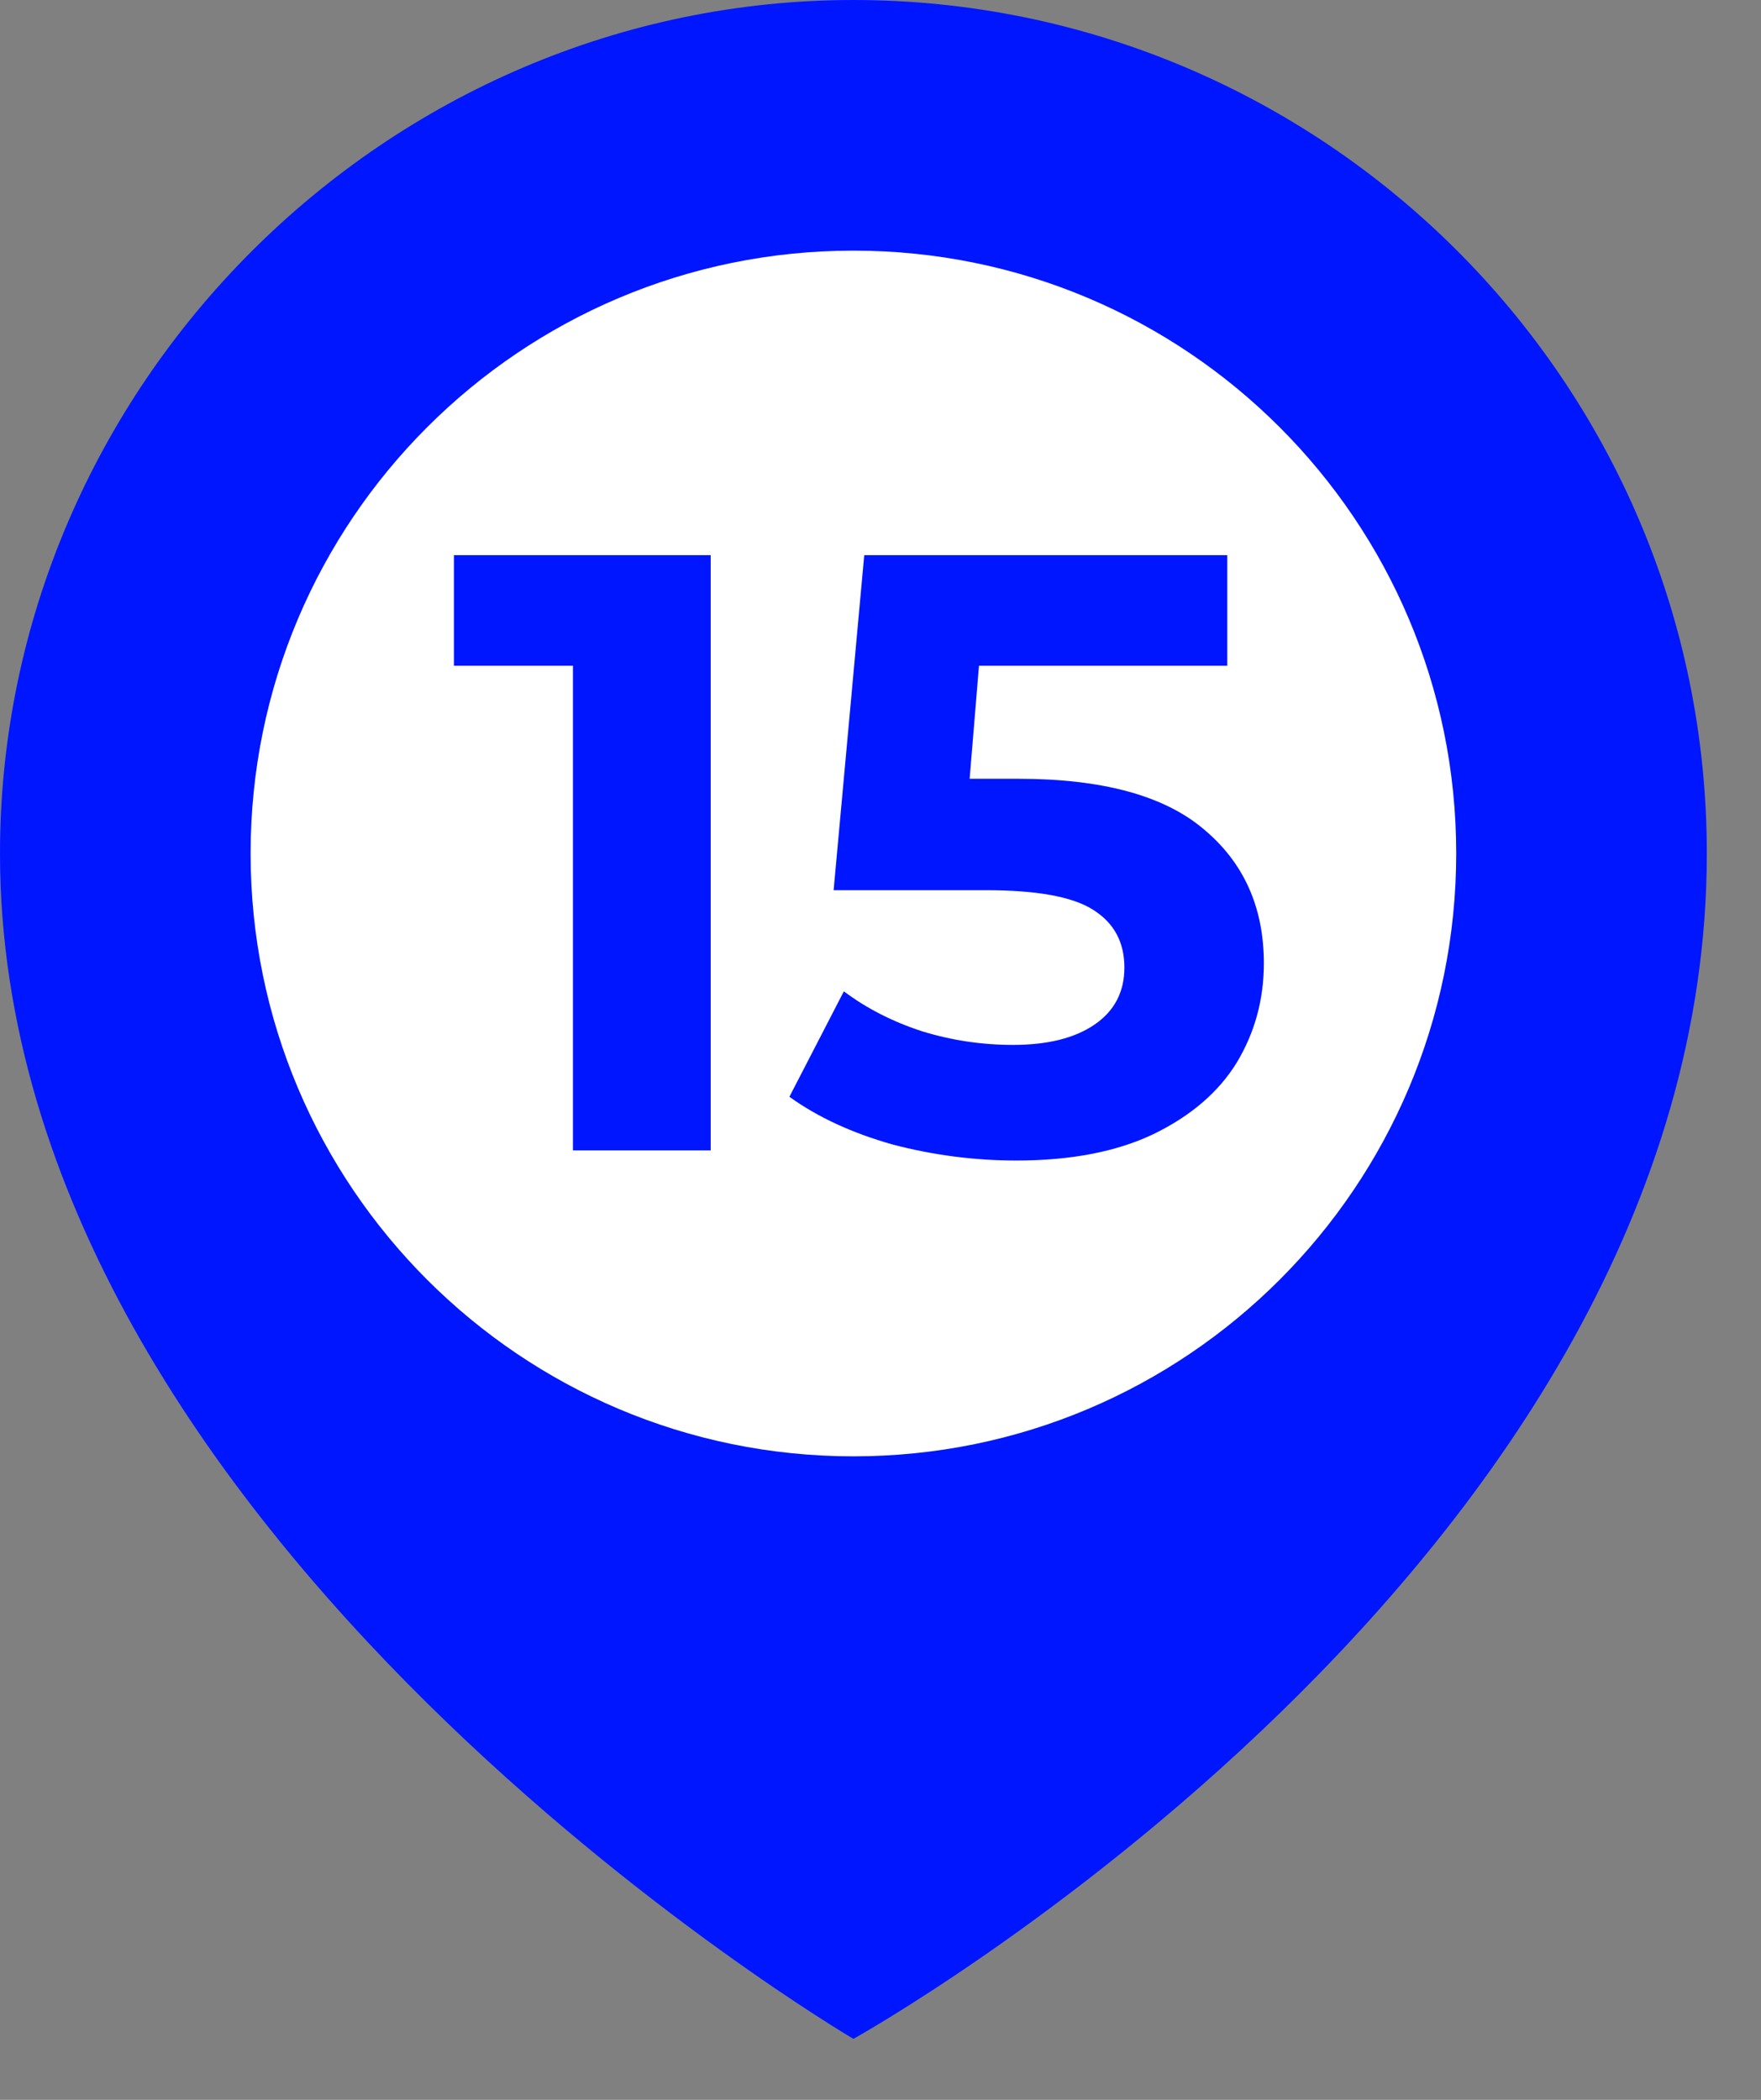
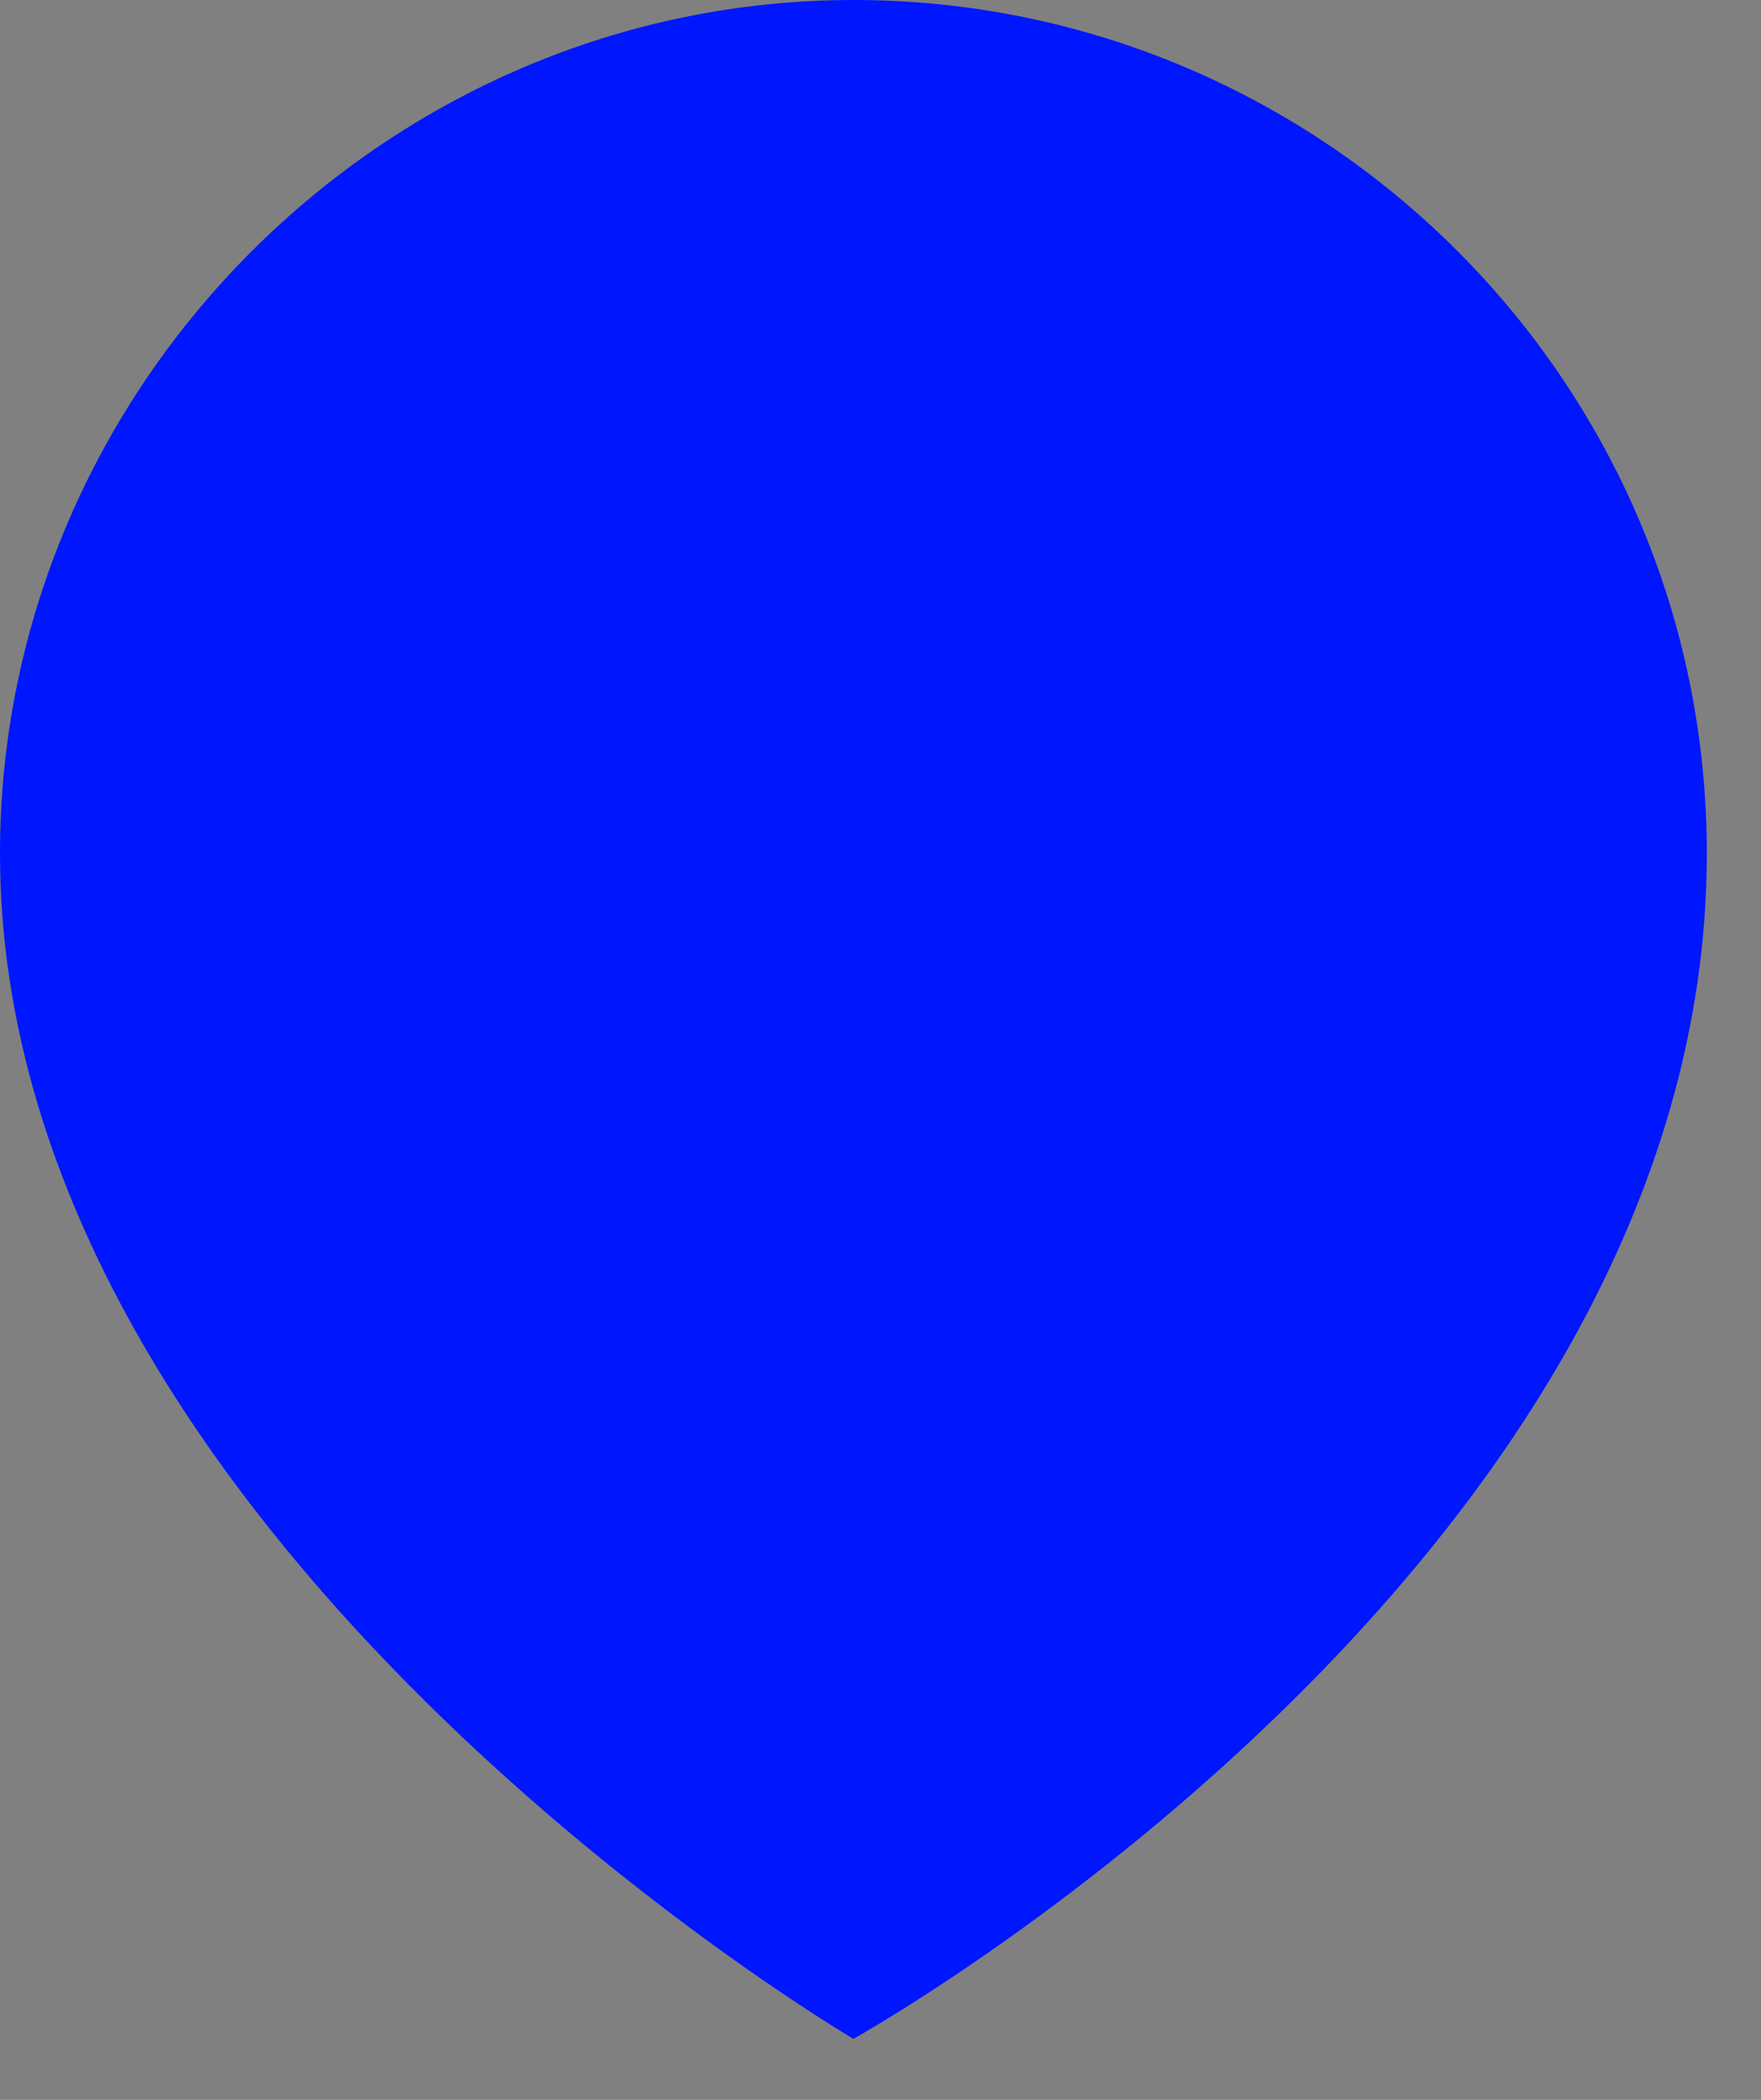
<svg xmlns="http://www.w3.org/2000/svg" width="26" height="31" viewBox="0 0 26 31" fill="none">
  <rect x="0" y="0" width="26" height="31" fill="#808080" stroke="none" />
  <path d="M25.2 12.6C25.2 5.6 19.5 0 12.6 0C5.7 0 0 5.7 0 12.6C0 22.7 12.6 30.1 12.6 30.1C12.6 30.1 25.2 23.1 25.2 12.6Z" fill="#0016FF" />
-   <path d="M12.6 21.5C17.515 21.5 21.5 17.515 21.5 12.6C21.5 7.685 17.515 3.7 12.6 3.7C7.685 3.7 3.7 7.685 3.7 12.6C3.7 17.515 7.685 21.5 12.6 21.5Z" fill="white" />
-   <path d="M10.493 8.196V16.983H8.459V9.828H6.702V8.196H10.493ZM15.032 11.497C16.27 11.497 17.183 11.744 17.768 12.238C18.363 12.732 18.66 13.393 18.66 14.221C18.66 14.757 18.526 15.246 18.258 15.69C17.99 16.125 17.58 16.476 17.028 16.744C16.484 17.003 15.81 17.133 15.007 17.133C14.388 17.133 13.777 17.054 13.174 16.895C12.58 16.727 12.074 16.493 11.655 16.192L12.459 14.635C12.793 14.886 13.178 15.083 13.614 15.225C14.049 15.359 14.496 15.426 14.957 15.426C15.467 15.426 15.869 15.326 16.162 15.125C16.454 14.924 16.601 14.644 16.601 14.284C16.601 13.907 16.446 13.623 16.137 13.43C15.835 13.238 15.308 13.142 14.555 13.142H12.308L12.76 8.196H18.12V9.828H14.454L14.316 11.497H15.032Z" fill="#0016FF" />
</svg>